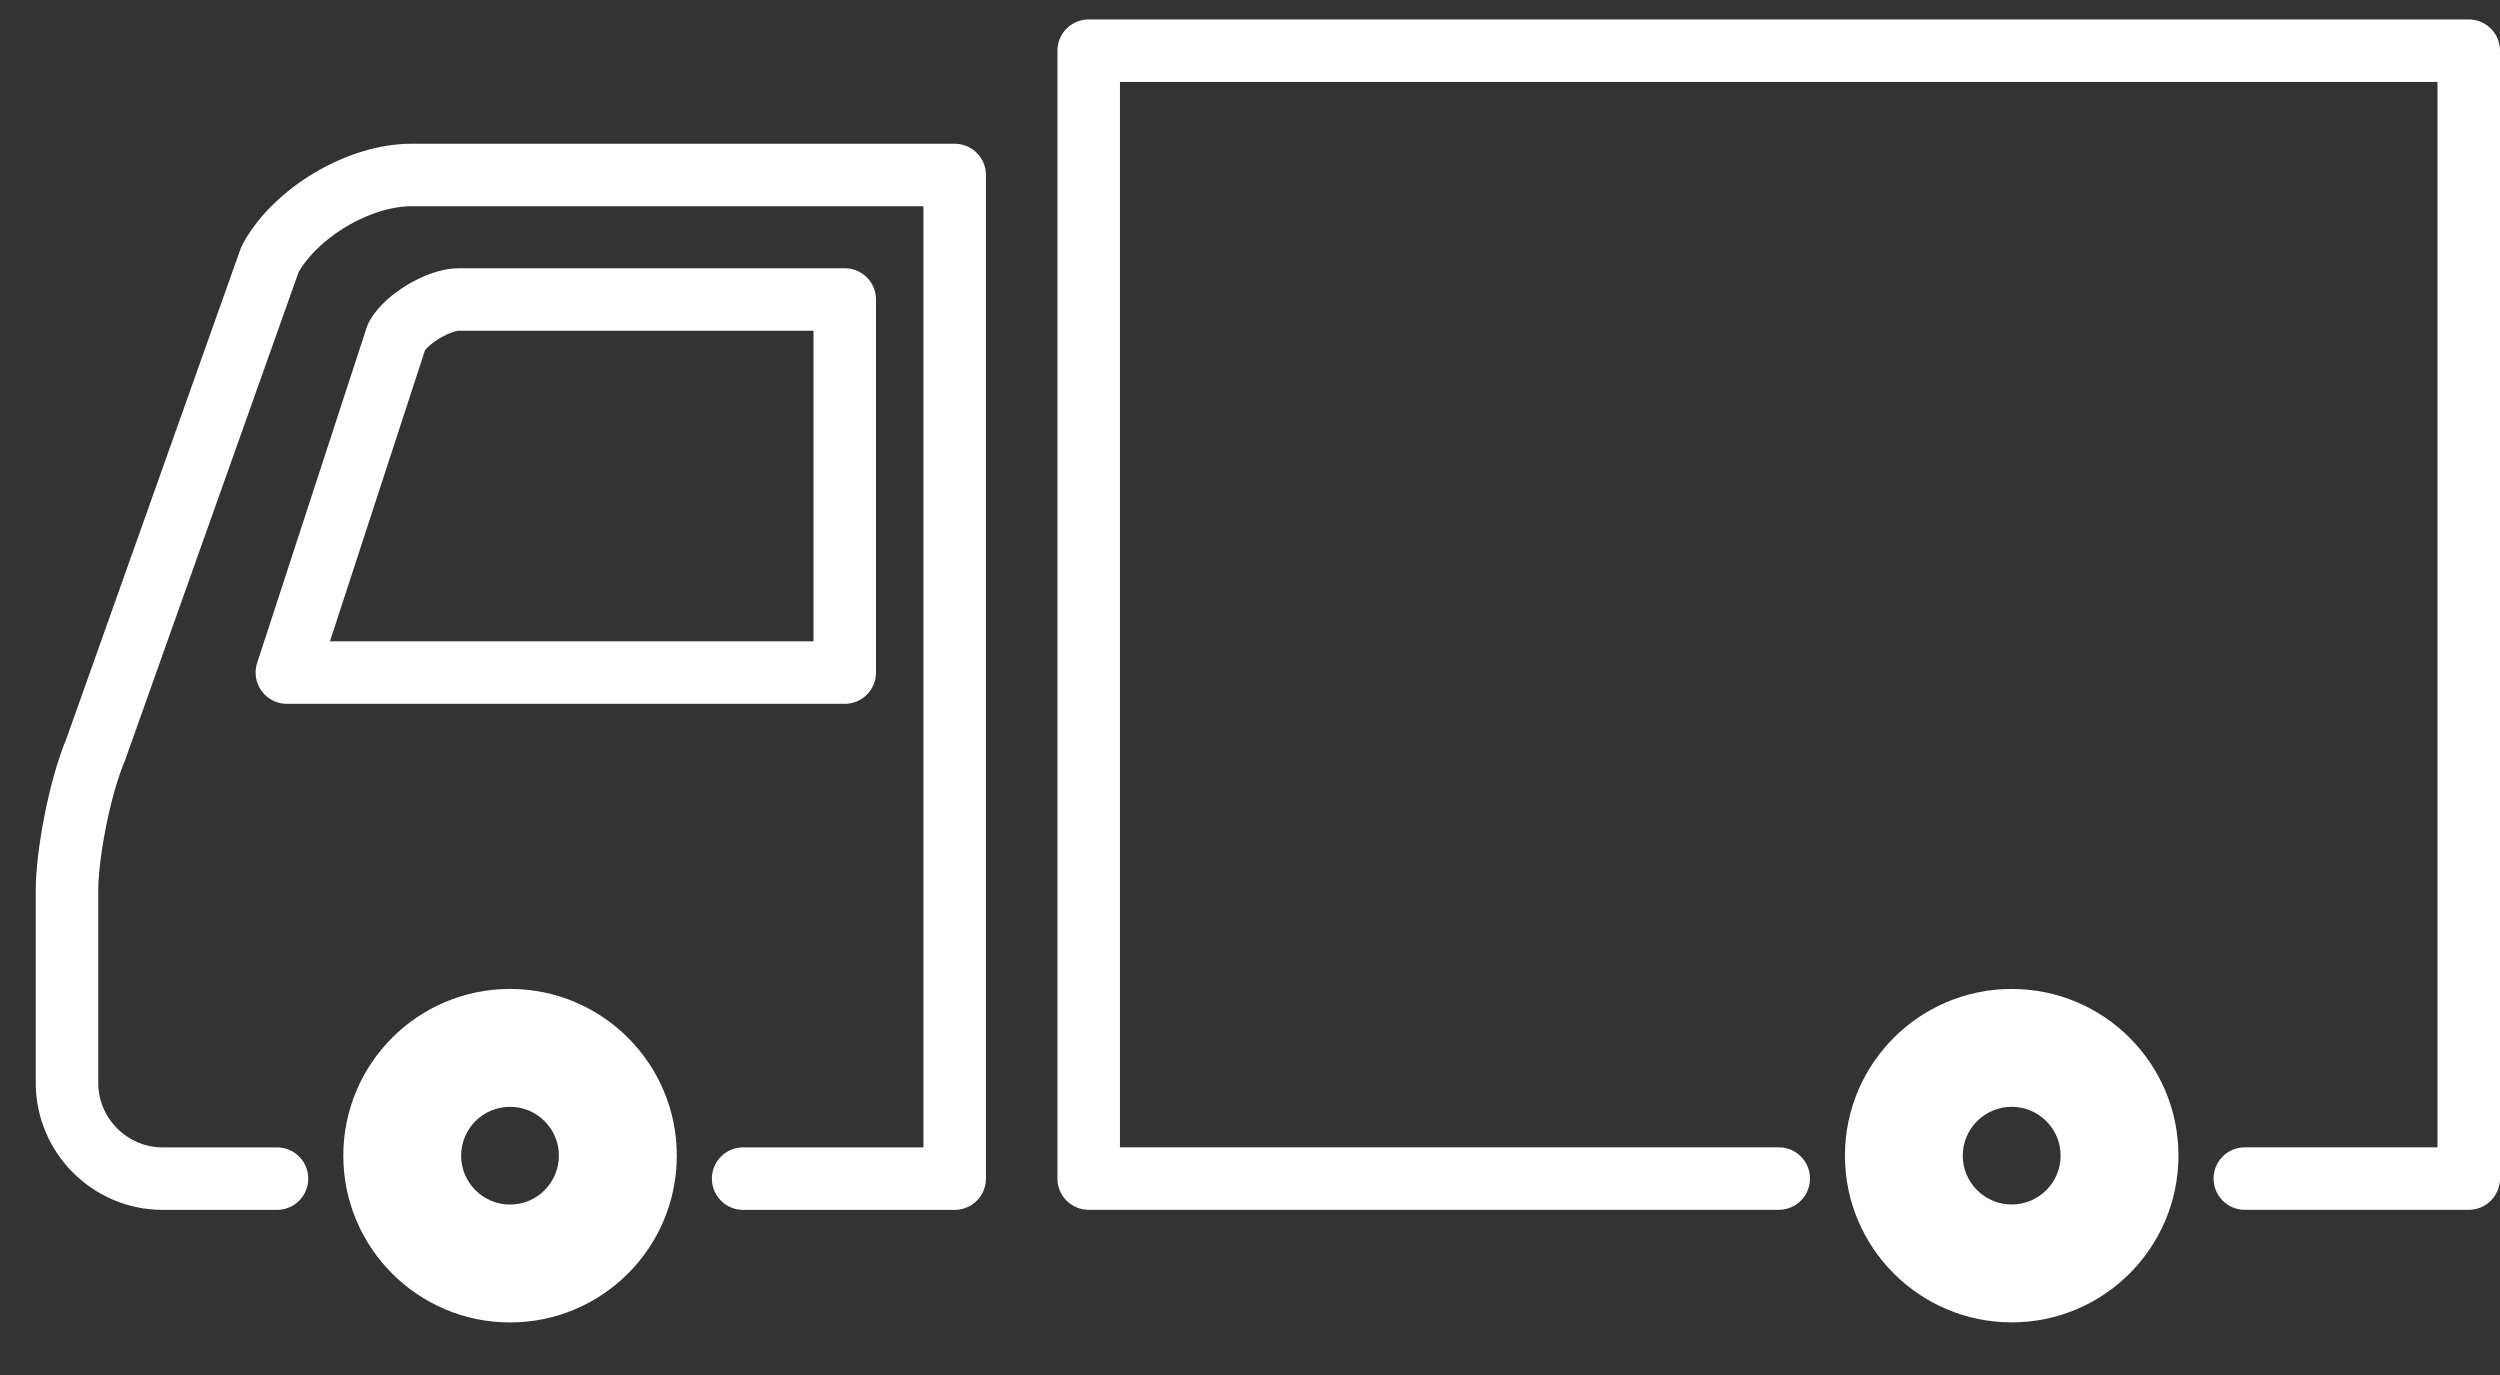
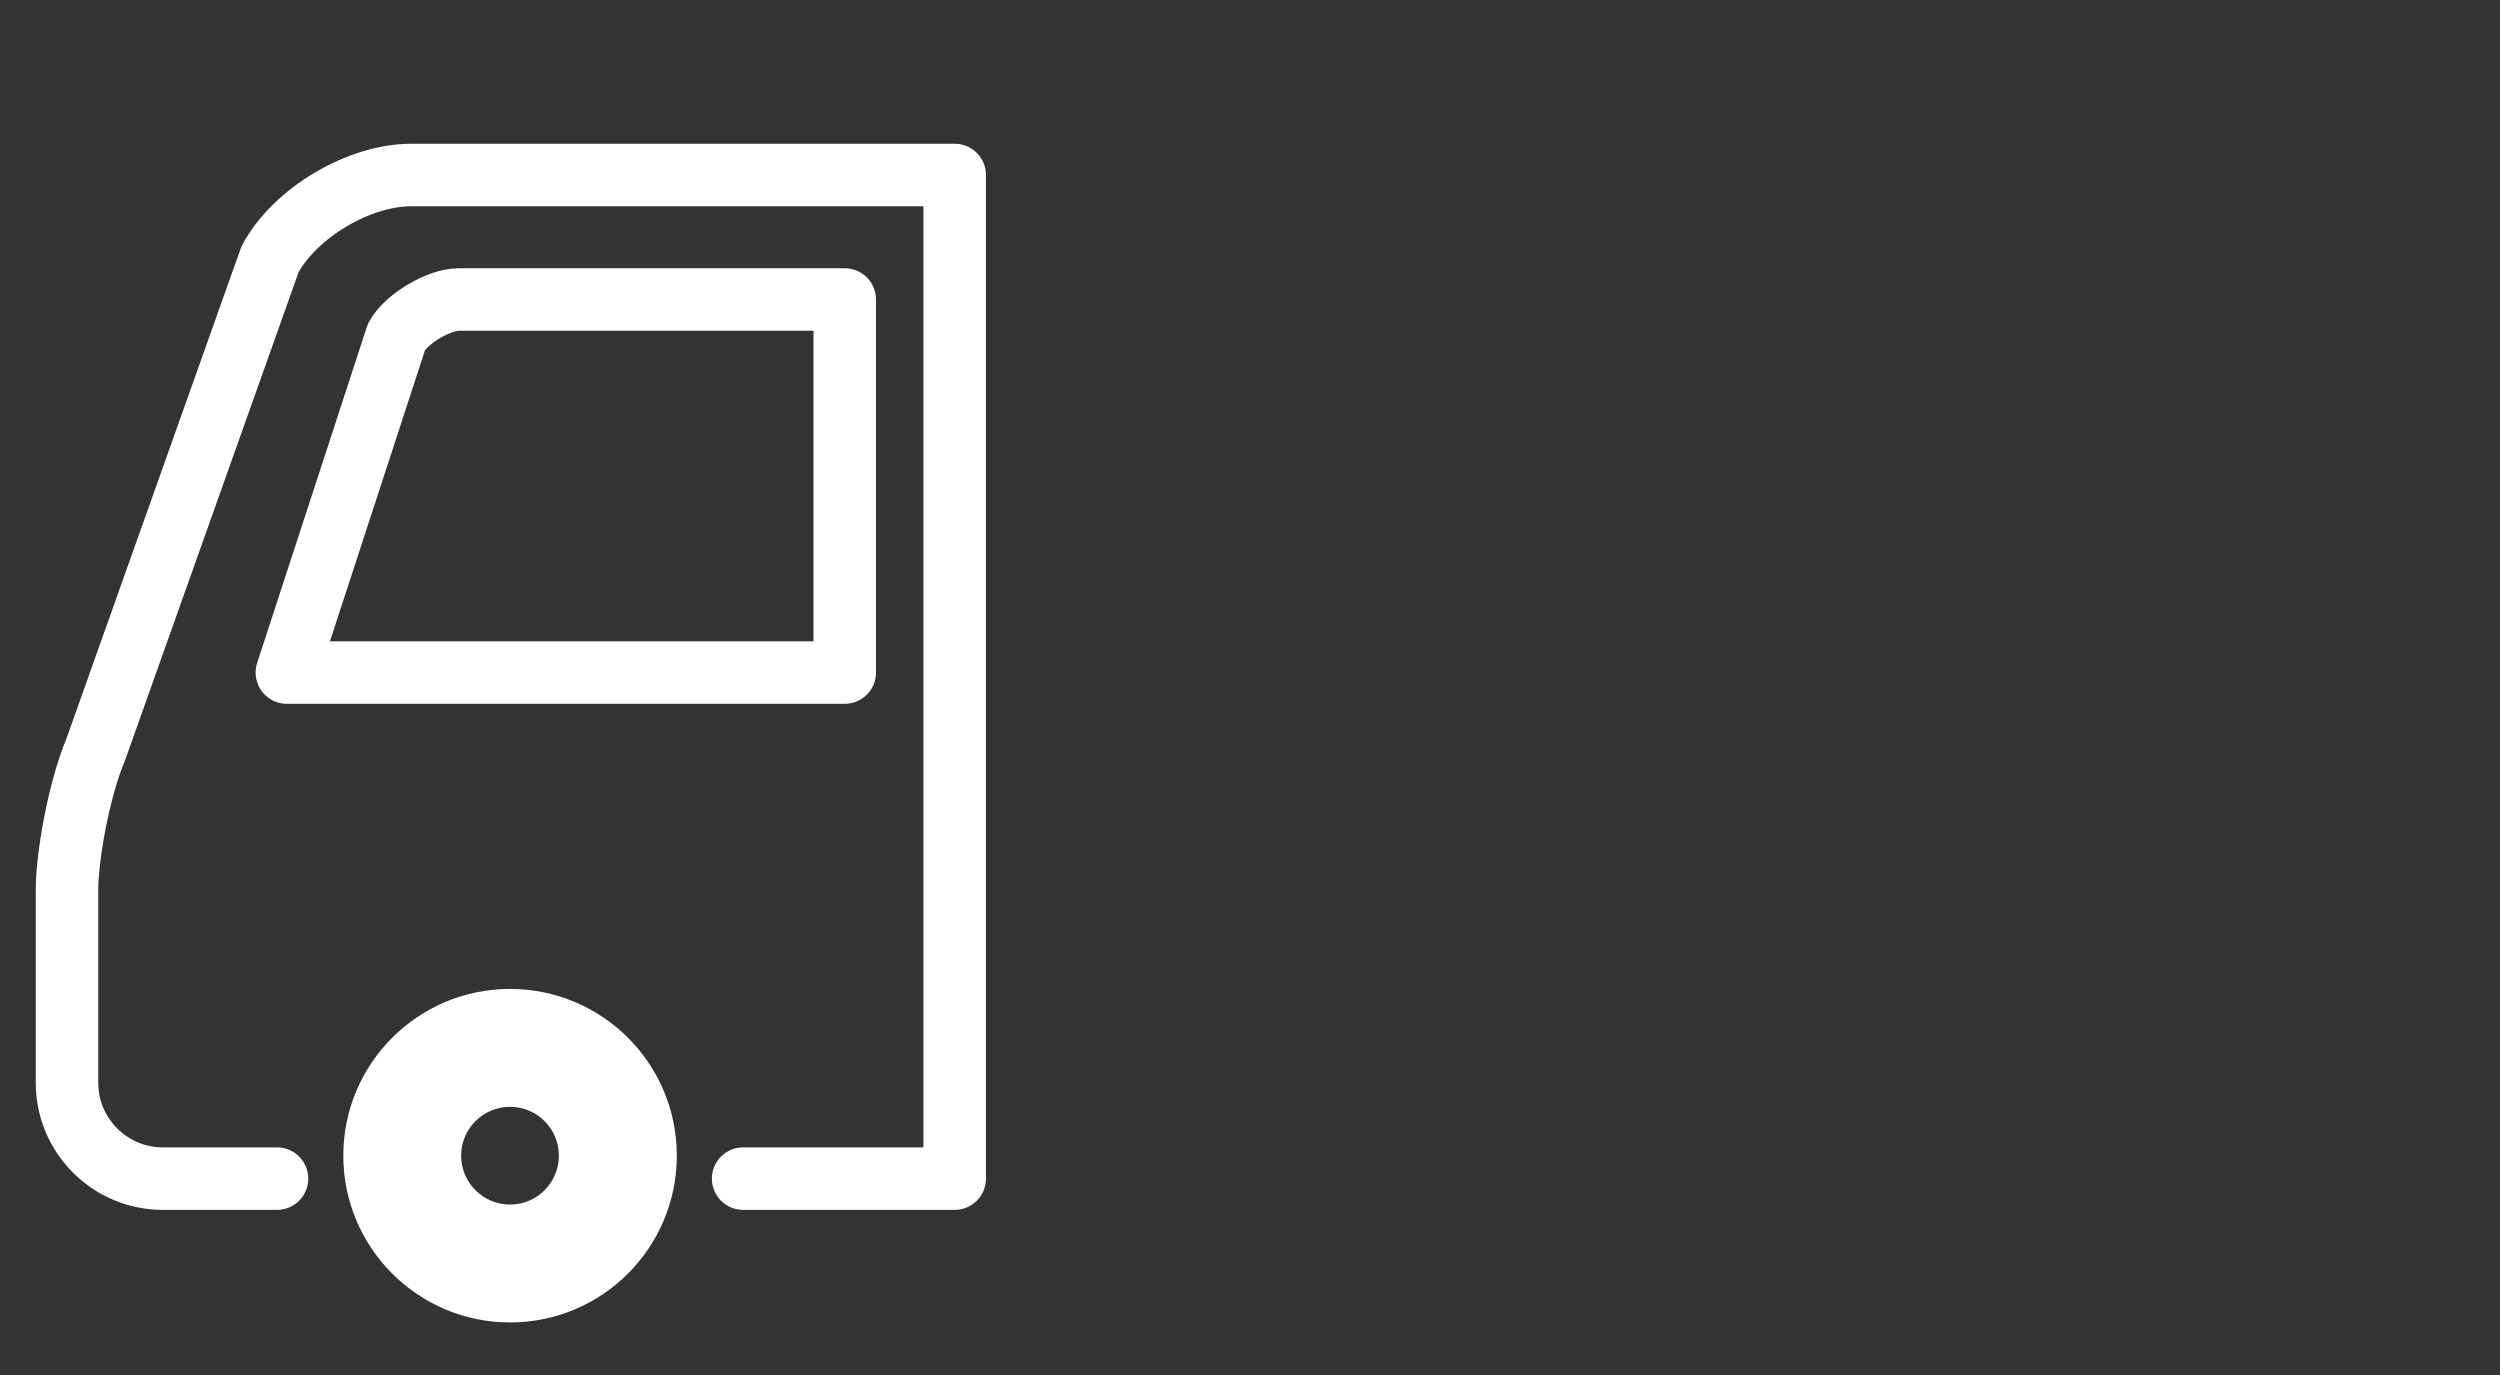
<svg xmlns="http://www.w3.org/2000/svg" width="40" height="22" viewBox="0 0 40 22" fill="none">
  <rect x="0" y="0" width="40" height="22" fill="#333333" stroke="none" />
  <path d="M11.89 18.858H15.275V2.8H6.581C5.74 2.8 4.723 3.405 4.322 4.144L1.532 11.991C1.254 12.653 1.072 13.725 1.072 14.235V17.328C1.072 18.169 1.761 18.858 2.602 18.858H4.432M13.516 4.792V10.761H4.59L6.345 5.386C6.499 5.102 7.02 4.792 7.341 4.792H13.516Z" stroke="white" stroke-linecap="round" stroke-linejoin="round" />
-   <path d="M35.917 18.857H39.5V0.811H17.419V18.857H28.46" stroke="white" stroke-linecap="round" stroke-linejoin="round" />
-   <path d="M32.187 17.709C32.618 17.709 32.97 18.059 32.97 18.49C32.97 18.922 32.618 19.272 32.187 19.272C31.756 19.272 31.404 18.922 31.404 18.49C31.404 18.059 31.756 17.709 32.187 17.709ZM32.187 15.823C30.715 15.823 29.519 17.017 29.519 18.49C29.519 19.962 30.715 21.158 32.187 21.158C33.661 21.158 34.855 19.962 34.855 18.49C34.855 17.017 33.661 15.823 32.187 15.823Z" fill="white" />
  <path d="M8.16 17.709C8.592 17.709 8.942 18.059 8.942 18.49C8.942 18.922 8.592 19.273 8.16 19.273C7.729 19.273 7.378 18.922 7.378 18.49C7.378 18.059 7.729 17.709 8.16 17.709ZM8.16 15.823C6.688 15.823 5.493 17.017 5.493 18.49C5.493 19.963 6.688 21.159 8.16 21.159C9.635 21.159 10.829 19.963 10.829 18.49C10.829 17.017 9.635 15.823 8.16 15.823Z" fill="white" />
</svg>